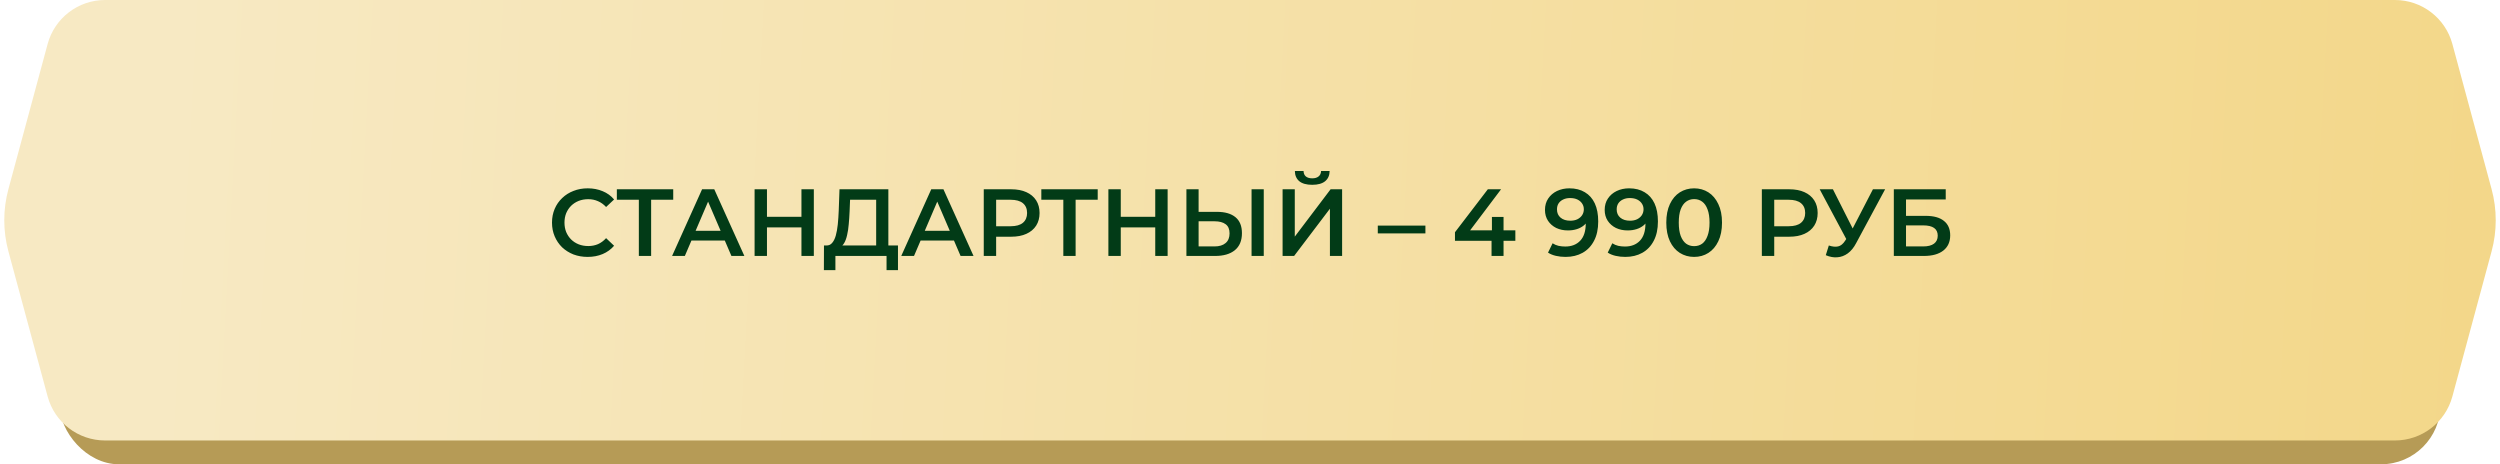
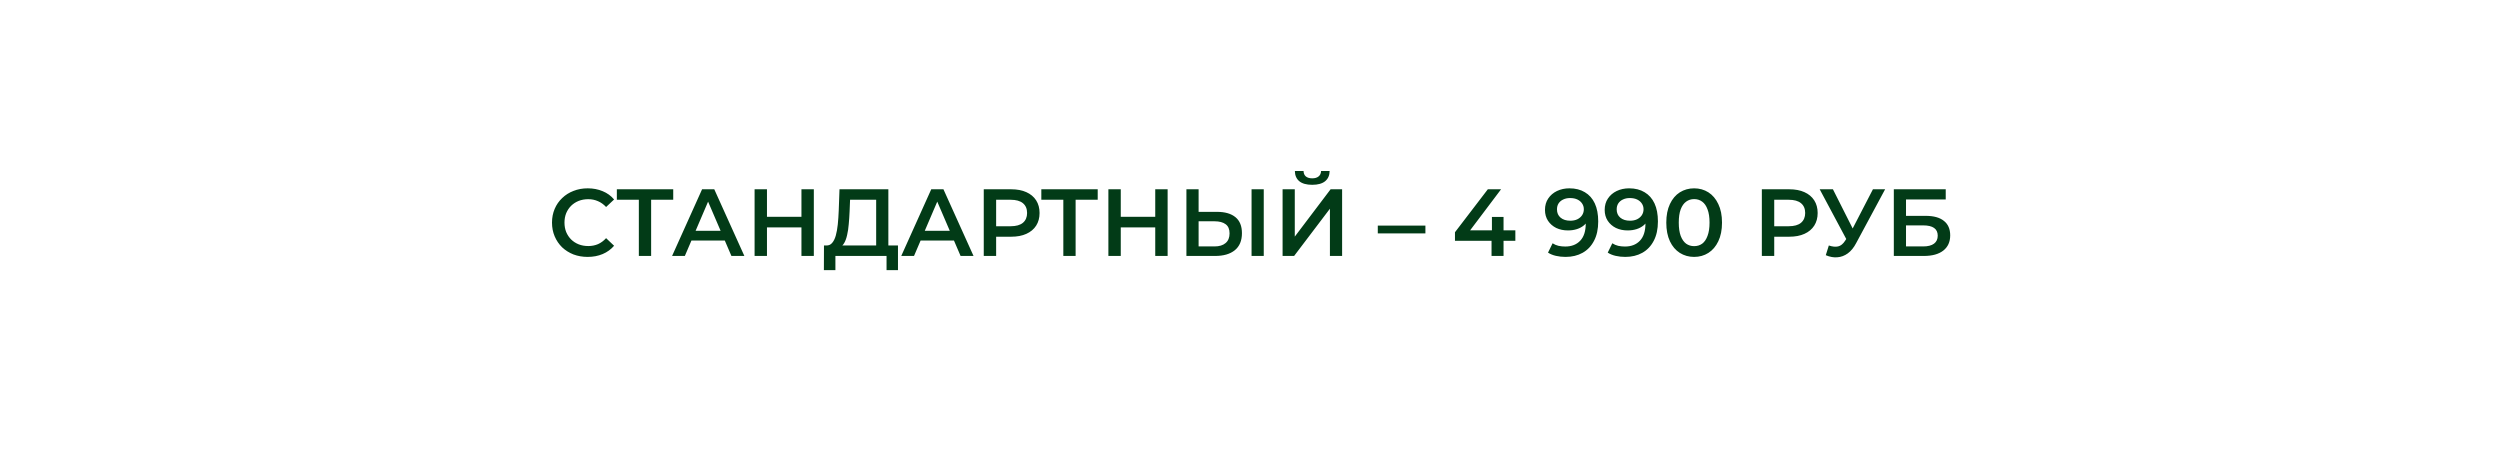
<svg xmlns="http://www.w3.org/2000/svg" width="420" height="78" viewBox="0 0 420 78" fill="none">
-   <rect x="10" y="16.719" width="400" height="61.281" rx="10" fill="#B69B56" />
-   <path d="M8.002 7.391C9.181 3.029 13.138 0 17.656 0H402.344C406.862 0 410.819 3.029 411.998 7.391L418.59 31.782C419.513 35.199 419.513 38.801 418.59 42.218L411.998 66.609C410.819 70.971 406.862 74 402.344 74H17.656C13.138 74 9.181 70.971 8.002 66.609L1.41 42.218C0.487 38.801 0.487 35.199 1.41 31.782L8.002 7.391Z" fill="url(#paint0_linear_34_340)" />
  <path d="M98.72 43.16C97.867 43.16 97.072 43.021 96.336 42.744C95.611 42.456 94.976 42.056 94.432 41.544C93.899 41.021 93.483 40.408 93.184 39.704C92.885 39 92.736 38.232 92.736 37.4C92.736 36.568 92.885 35.8 93.184 35.096C93.483 34.392 93.904 33.784 94.448 33.272C94.992 32.749 95.627 32.349 96.352 32.072C97.077 31.784 97.872 31.64 98.736 31.64C99.653 31.64 100.491 31.8 101.248 32.12C102.005 32.429 102.645 32.893 103.168 33.512L101.824 34.776C101.419 34.339 100.965 34.013 100.464 33.8C99.963 33.576 99.419 33.464 98.832 33.464C98.245 33.464 97.707 33.56 97.216 33.752C96.736 33.944 96.315 34.216 95.952 34.568C95.6 34.92 95.323 35.336 95.12 35.816C94.928 36.296 94.832 36.824 94.832 37.4C94.832 37.976 94.928 38.504 95.12 38.984C95.323 39.464 95.6 39.88 95.952 40.232C96.315 40.584 96.736 40.856 97.216 41.048C97.707 41.24 98.245 41.336 98.832 41.336C99.419 41.336 99.963 41.229 100.464 41.016C100.965 40.792 101.419 40.456 101.824 40.008L103.168 41.288C102.645 41.896 102.005 42.36 101.248 42.68C100.491 43 99.648 43.16 98.72 43.16ZM107.326 43V33.048L107.822 33.56H103.63V31.8H113.102V33.56H108.91L109.39 33.048V43H107.326ZM112.91 43L117.95 31.8H119.998L125.054 43H122.878L118.542 32.904H119.374L115.054 43H112.91ZM115.23 40.408L115.79 38.776H121.838L122.398 40.408H115.23ZM134.643 31.8H136.723V43H134.643V31.8ZM128.851 43H126.771V31.8H128.851V43ZM134.803 38.2H128.675V36.424H134.803V38.2ZM147.196 42.04V33.56H142.812L142.732 35.544C142.7 36.291 142.652 37 142.588 37.672C142.534 38.333 142.444 38.936 142.316 39.48C142.198 40.024 142.033 40.477 141.82 40.84C141.606 41.203 141.345 41.443 141.036 41.56L138.796 41.24C139.201 41.261 139.532 41.123 139.788 40.824C140.054 40.525 140.262 40.109 140.412 39.576C140.561 39.043 140.673 38.419 140.748 37.704C140.822 36.979 140.876 36.195 140.908 35.352L141.036 31.8H149.244V42.04H147.196ZM138.412 45.384L138.428 41.24H150.86V45.384H148.94V43H140.348V45.384H138.412ZM151.41 43L156.45 31.8H158.498L163.554 43H161.378L157.042 32.904H157.874L153.554 43H151.41ZM153.73 40.408L154.29 38.776H160.338L160.898 40.408H153.73ZM165.271 43V31.8H169.879C170.871 31.8 171.719 31.96 172.423 32.28C173.138 32.6 173.687 33.059 174.071 33.656C174.455 34.253 174.647 34.963 174.647 35.784C174.647 36.605 174.455 37.315 174.071 37.912C173.687 38.509 173.138 38.968 172.423 39.288C171.719 39.608 170.871 39.768 169.879 39.768H166.423L167.351 38.792V43H165.271ZM167.351 39.016L166.423 38.008H169.783C170.7 38.008 171.388 37.816 171.847 37.432C172.316 37.037 172.551 36.488 172.551 35.784C172.551 35.069 172.316 34.52 171.847 34.136C171.388 33.752 170.7 33.56 169.783 33.56H166.423L167.351 32.536V39.016ZM178.639 43V33.048L179.135 33.56H174.943V31.8H184.415V33.56H180.223L180.703 33.048V43H178.639ZM194.081 31.8H196.161V43H194.081V31.8ZM188.289 43H186.209V31.8H188.289V43ZM194.241 38.2H188.113V36.424H194.241V38.2ZM204.47 35.592C205.804 35.592 206.833 35.891 207.558 36.488C208.284 37.085 208.646 37.981 208.646 39.176C208.646 40.435 208.246 41.389 207.446 42.04C206.657 42.68 205.553 43 204.134 43H199.318V31.8H201.366V35.592H204.47ZM204.038 41.4C204.838 41.4 205.457 41.213 205.894 40.84C206.342 40.467 206.566 39.923 206.566 39.208C206.566 38.504 206.348 37.992 205.91 37.672C205.473 37.341 204.849 37.176 204.038 37.176H201.366V41.4H204.038ZM210.262 43V31.8H212.31V43H210.262ZM215.475 43V31.8H217.523V39.752L223.539 31.8H225.475V43H223.427V35.064L217.411 43H215.475ZM220.451 31.048C219.491 31.048 218.765 30.845 218.275 30.44C217.795 30.035 217.549 29.464 217.539 28.728H218.995C219.005 29.123 219.133 29.427 219.379 29.64C219.635 29.853 219.992 29.96 220.451 29.96C220.909 29.96 221.267 29.853 221.523 29.64C221.789 29.427 221.928 29.123 221.939 28.728H223.379C223.368 29.464 223.117 30.035 222.627 30.44C222.136 30.845 221.411 31.048 220.451 31.048ZM231.469 39.208V37.896H239.469V39.208H231.469ZM244.435 40.456V39.016L249.955 31.8H252.179L246.739 39.016L245.699 38.696H254.579V40.456H244.435ZM250.579 43V40.456L250.643 38.696V36.44H252.595V43H250.579ZM263.652 31.64C264.676 31.64 265.545 31.859 266.26 32.296C266.985 32.723 267.54 33.347 267.924 34.168C268.308 34.989 268.5 36.003 268.5 37.208C268.5 38.488 268.265 39.571 267.796 40.456C267.337 41.341 266.697 42.013 265.876 42.472C265.055 42.931 264.1 43.16 263.012 43.16C262.447 43.16 261.908 43.101 261.396 42.984C260.884 42.867 260.441 42.685 260.068 42.44L260.836 40.872C261.145 41.075 261.481 41.219 261.844 41.304C262.207 41.379 262.58 41.416 262.964 41.416C264.02 41.416 264.857 41.091 265.476 40.44C266.095 39.789 266.404 38.829 266.404 37.56C266.404 37.357 266.399 37.123 266.388 36.856C266.377 36.579 266.34 36.301 266.276 36.024L266.916 36.728C266.735 37.165 266.473 37.533 266.132 37.832C265.791 38.12 265.391 38.339 264.932 38.488C264.473 38.637 263.967 38.712 263.412 38.712C262.687 38.712 262.031 38.573 261.444 38.296C260.868 38.008 260.409 37.608 260.068 37.096C259.727 36.573 259.556 35.965 259.556 35.272C259.556 34.525 259.737 33.885 260.1 33.352C260.463 32.808 260.953 32.387 261.572 32.088C262.201 31.789 262.895 31.64 263.652 31.64ZM263.764 33.272C263.337 33.272 262.959 33.352 262.628 33.512C262.297 33.661 262.036 33.88 261.844 34.168C261.663 34.445 261.572 34.781 261.572 35.176C261.572 35.763 261.775 36.227 262.18 36.568C262.585 36.909 263.129 37.08 263.812 37.08C264.26 37.08 264.655 37 264.996 36.84C265.337 36.669 265.604 36.44 265.796 36.152C265.988 35.853 266.084 35.523 266.084 35.16C266.084 34.808 265.993 34.493 265.812 34.216C265.631 33.928 265.369 33.699 265.028 33.528C264.687 33.357 264.265 33.272 263.764 33.272ZM273.683 31.64C274.707 31.64 275.576 31.859 276.291 32.296C277.016 32.723 277.571 33.347 277.955 34.168C278.339 34.989 278.531 36.003 278.531 37.208C278.531 38.488 278.296 39.571 277.827 40.456C277.368 41.341 276.728 42.013 275.907 42.472C275.086 42.931 274.131 43.16 273.043 43.16C272.478 43.16 271.939 43.101 271.427 42.984C270.915 42.867 270.472 42.685 270.099 42.44L270.867 40.872C271.176 41.075 271.512 41.219 271.875 41.304C272.238 41.379 272.611 41.416 272.995 41.416C274.051 41.416 274.888 41.091 275.507 40.44C276.126 39.789 276.435 38.829 276.435 37.56C276.435 37.357 276.43 37.123 276.419 36.856C276.408 36.579 276.371 36.301 276.307 36.024L276.947 36.728C276.766 37.165 276.504 37.533 276.163 37.832C275.822 38.12 275.422 38.339 274.963 38.488C274.504 38.637 273.998 38.712 273.443 38.712C272.718 38.712 272.062 38.573 271.475 38.296C270.899 38.008 270.44 37.608 270.099 37.096C269.758 36.573 269.587 35.965 269.587 35.272C269.587 34.525 269.768 33.885 270.131 33.352C270.494 32.808 270.984 32.387 271.603 32.088C272.232 31.789 272.926 31.64 273.683 31.64ZM273.795 33.272C273.368 33.272 272.99 33.352 272.659 33.512C272.328 33.661 272.067 33.88 271.875 34.168C271.694 34.445 271.603 34.781 271.603 35.176C271.603 35.763 271.806 36.227 272.211 36.568C272.616 36.909 273.16 37.08 273.843 37.08C274.291 37.08 274.686 37 275.027 36.84C275.368 36.669 275.635 36.44 275.827 36.152C276.019 35.853 276.115 35.523 276.115 35.16C276.115 34.808 276.024 34.493 275.843 34.216C275.662 33.928 275.4 33.699 275.059 33.528C274.718 33.357 274.296 33.272 273.795 33.272ZM284.61 43.16C283.725 43.16 282.925 42.936 282.21 42.488C281.506 42.04 280.952 41.389 280.546 40.536C280.141 39.672 279.938 38.627 279.938 37.4C279.938 36.173 280.141 35.133 280.546 34.28C280.952 33.416 281.506 32.76 282.21 32.312C282.925 31.864 283.725 31.64 284.61 31.64C285.506 31.64 286.306 31.864 287.01 32.312C287.714 32.76 288.269 33.416 288.674 34.28C289.09 35.133 289.298 36.173 289.298 37.4C289.298 38.627 289.09 39.672 288.674 40.536C288.269 41.389 287.714 42.04 287.01 42.488C286.306 42.936 285.506 43.16 284.61 43.16ZM284.61 41.352C285.133 41.352 285.586 41.213 285.97 40.936C286.354 40.648 286.653 40.211 286.866 39.624C287.09 39.037 287.202 38.296 287.202 37.4C287.202 36.493 287.09 35.752 286.866 35.176C286.653 34.589 286.354 34.157 285.97 33.88C285.586 33.592 285.133 33.448 284.61 33.448C284.109 33.448 283.661 33.592 283.266 33.88C282.882 34.157 282.578 34.589 282.354 35.176C282.141 35.752 282.034 36.493 282.034 37.4C282.034 38.296 282.141 39.037 282.354 39.624C282.578 40.211 282.882 40.648 283.266 40.936C283.661 41.213 284.109 41.352 284.61 41.352ZM295.99 43V31.8H300.598C301.59 31.8 302.438 31.96 303.142 32.28C303.857 32.6 304.406 33.059 304.79 33.656C305.174 34.253 305.366 34.963 305.366 35.784C305.366 36.605 305.174 37.315 304.79 37.912C304.406 38.509 303.857 38.968 303.142 39.288C302.438 39.608 301.59 39.768 300.598 39.768H297.142L298.07 38.792V43H295.99ZM298.07 39.016L297.142 38.008H300.502C301.419 38.008 302.107 37.816 302.566 37.432C303.035 37.037 303.27 36.488 303.27 35.784C303.27 35.069 303.035 34.52 302.566 34.136C302.107 33.752 301.419 33.56 300.502 33.56H297.142L298.07 32.536V39.016ZM307.244 41.24C307.83 41.443 308.348 41.496 308.796 41.4C309.244 41.304 309.644 40.979 309.996 40.424L310.54 39.576L310.748 39.352L314.652 31.8H316.7L311.836 40.84C311.441 41.597 310.972 42.173 310.428 42.568C309.884 42.963 309.297 43.181 308.668 43.224C308.049 43.277 307.404 43.16 306.732 42.872L307.244 41.24ZM310.7 41.144L305.708 31.8H307.932L311.836 39.544L310.7 41.144ZM318.162 43V31.8H326.882V33.512H320.21V36.264H323.522C324.866 36.264 325.885 36.547 326.578 37.112C327.282 37.667 327.634 38.477 327.634 39.544C327.634 40.643 327.245 41.496 326.466 42.104C325.698 42.701 324.61 43 323.202 43H318.162ZM320.21 41.4H323.09C323.89 41.4 324.498 41.245 324.914 40.936C325.33 40.627 325.538 40.179 325.538 39.592C325.538 38.44 324.722 37.864 323.09 37.864H320.21V41.4Z" fill="#023B17" />
  <defs>
    <linearGradient id="paint0_linear_34_340" x1="27.825" y1="36.302" x2="420.888" y2="57.67" gradientUnits="userSpaceOnUse">
      <stop stop-color="#F7E9C3" />
      <stop offset="1" stop-color="#F3D789" />
    </linearGradient>
  </defs>
</svg>